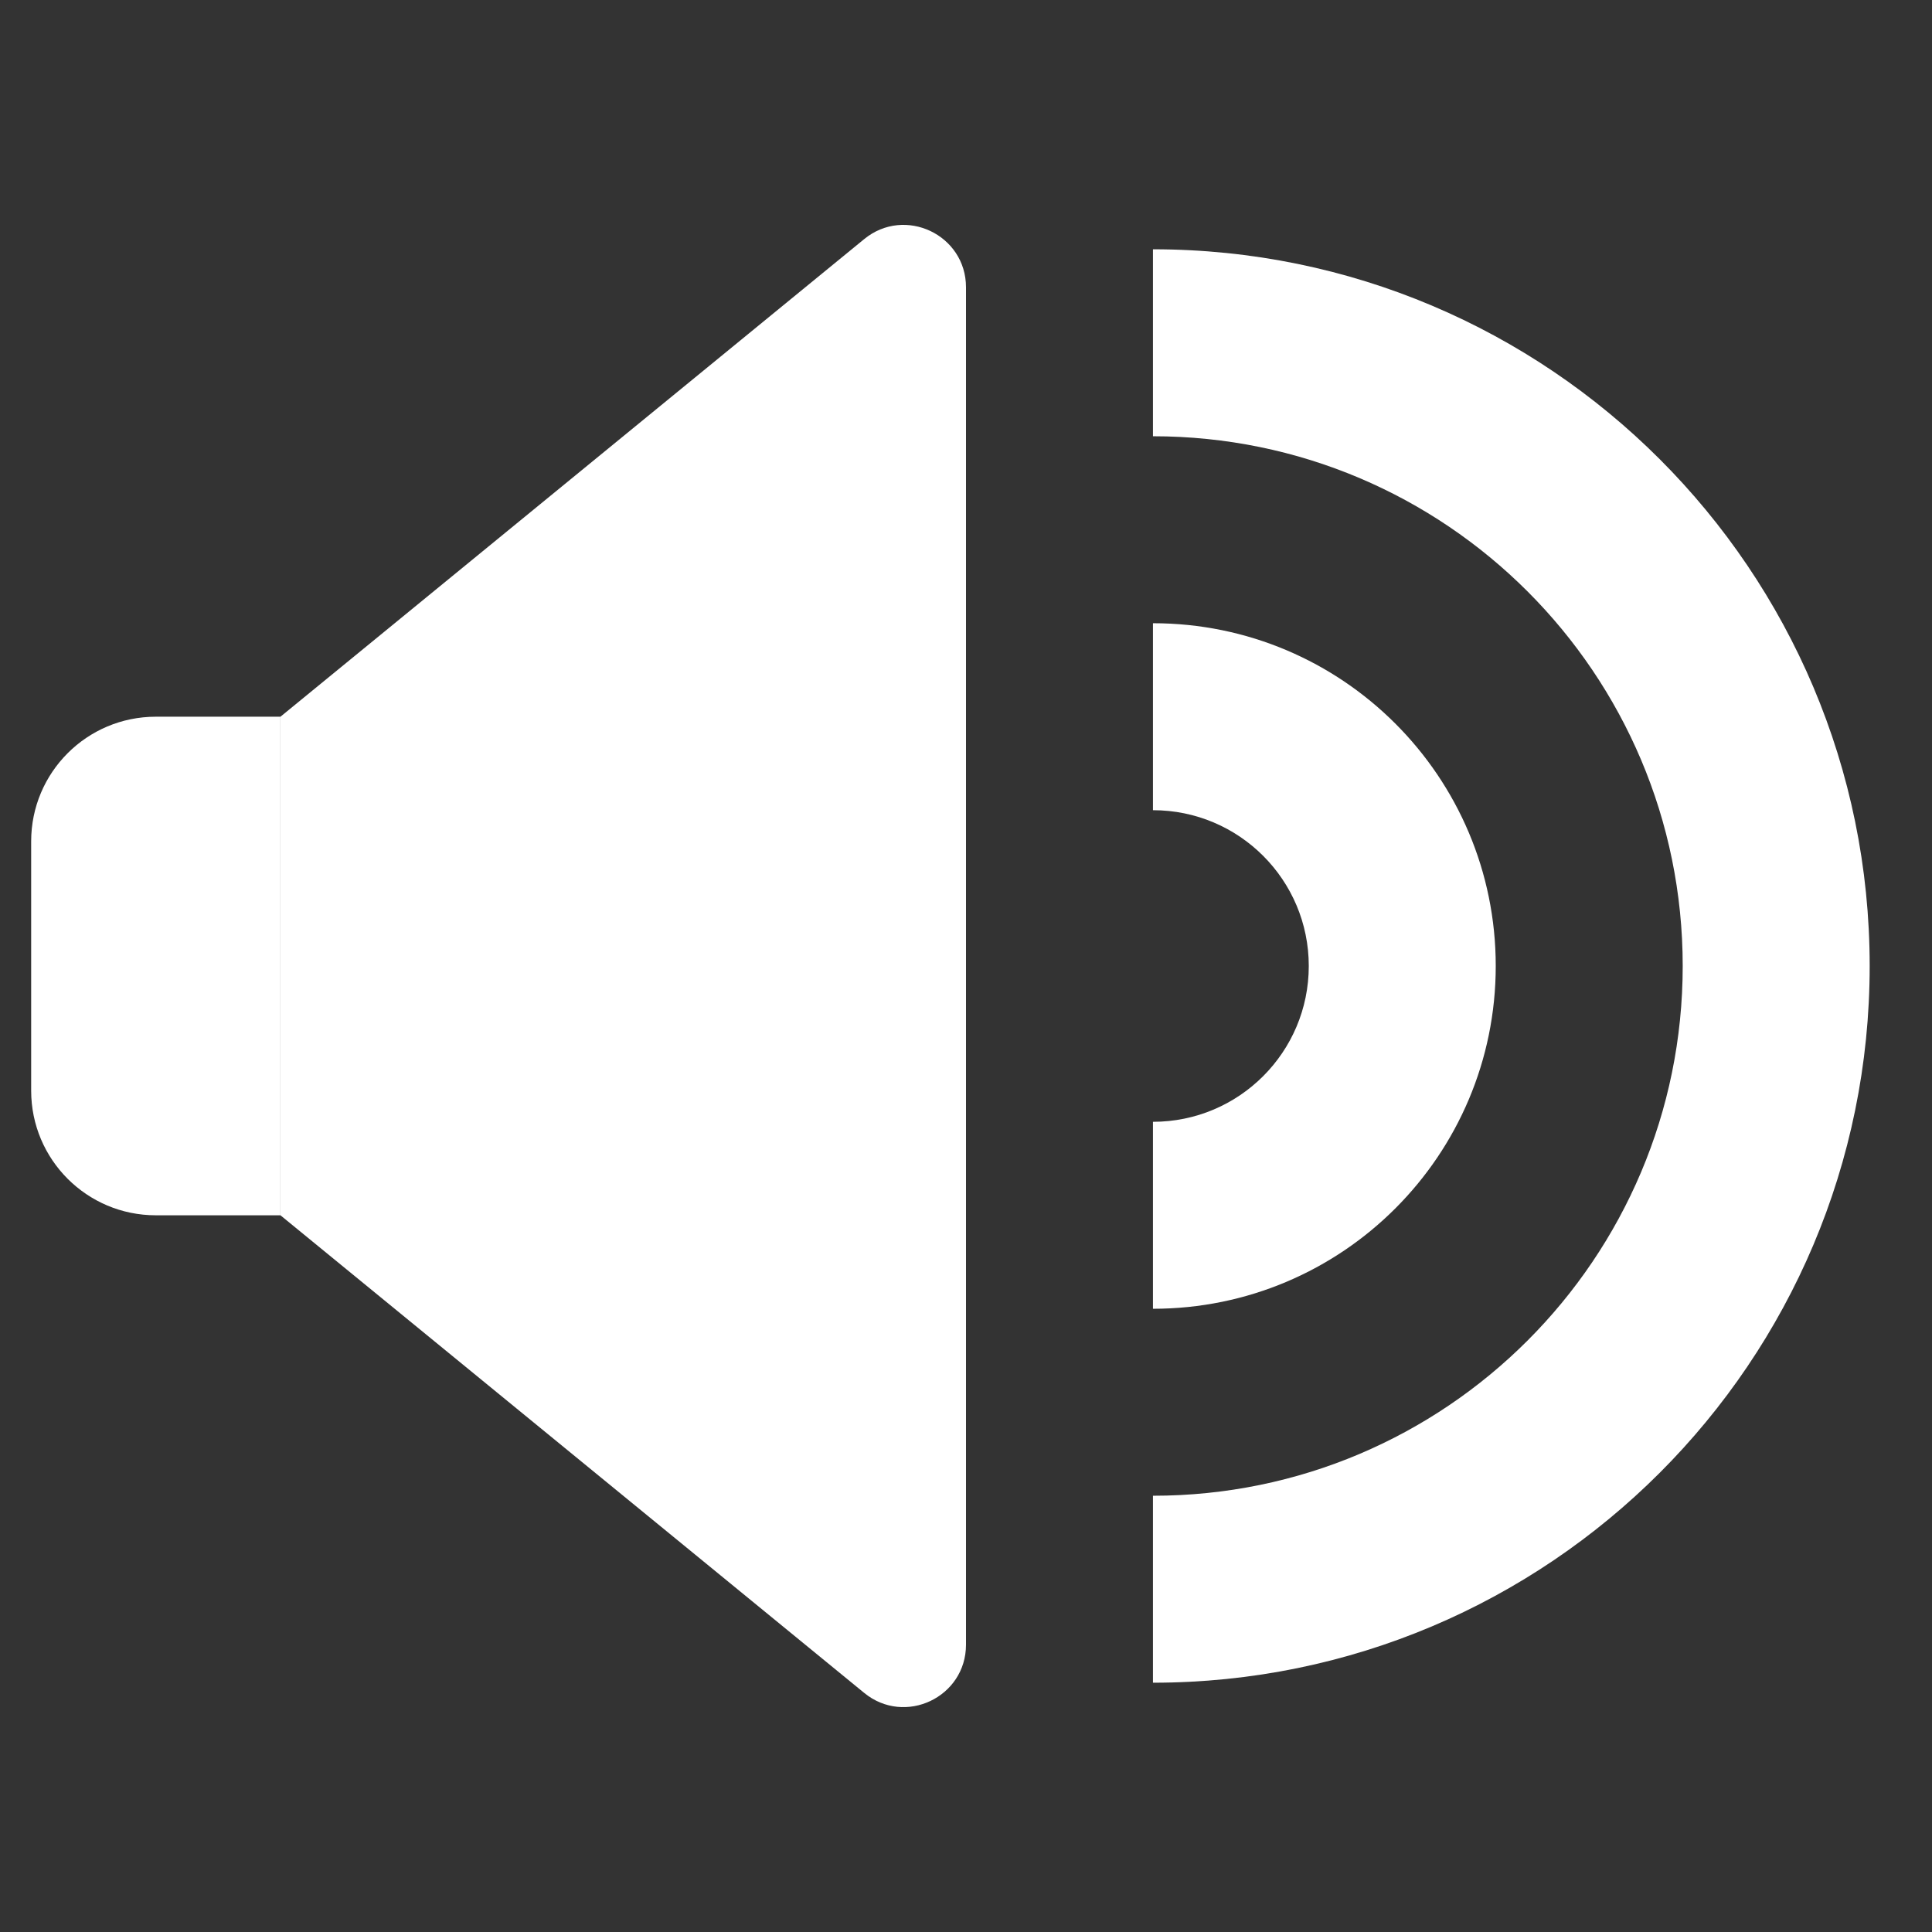
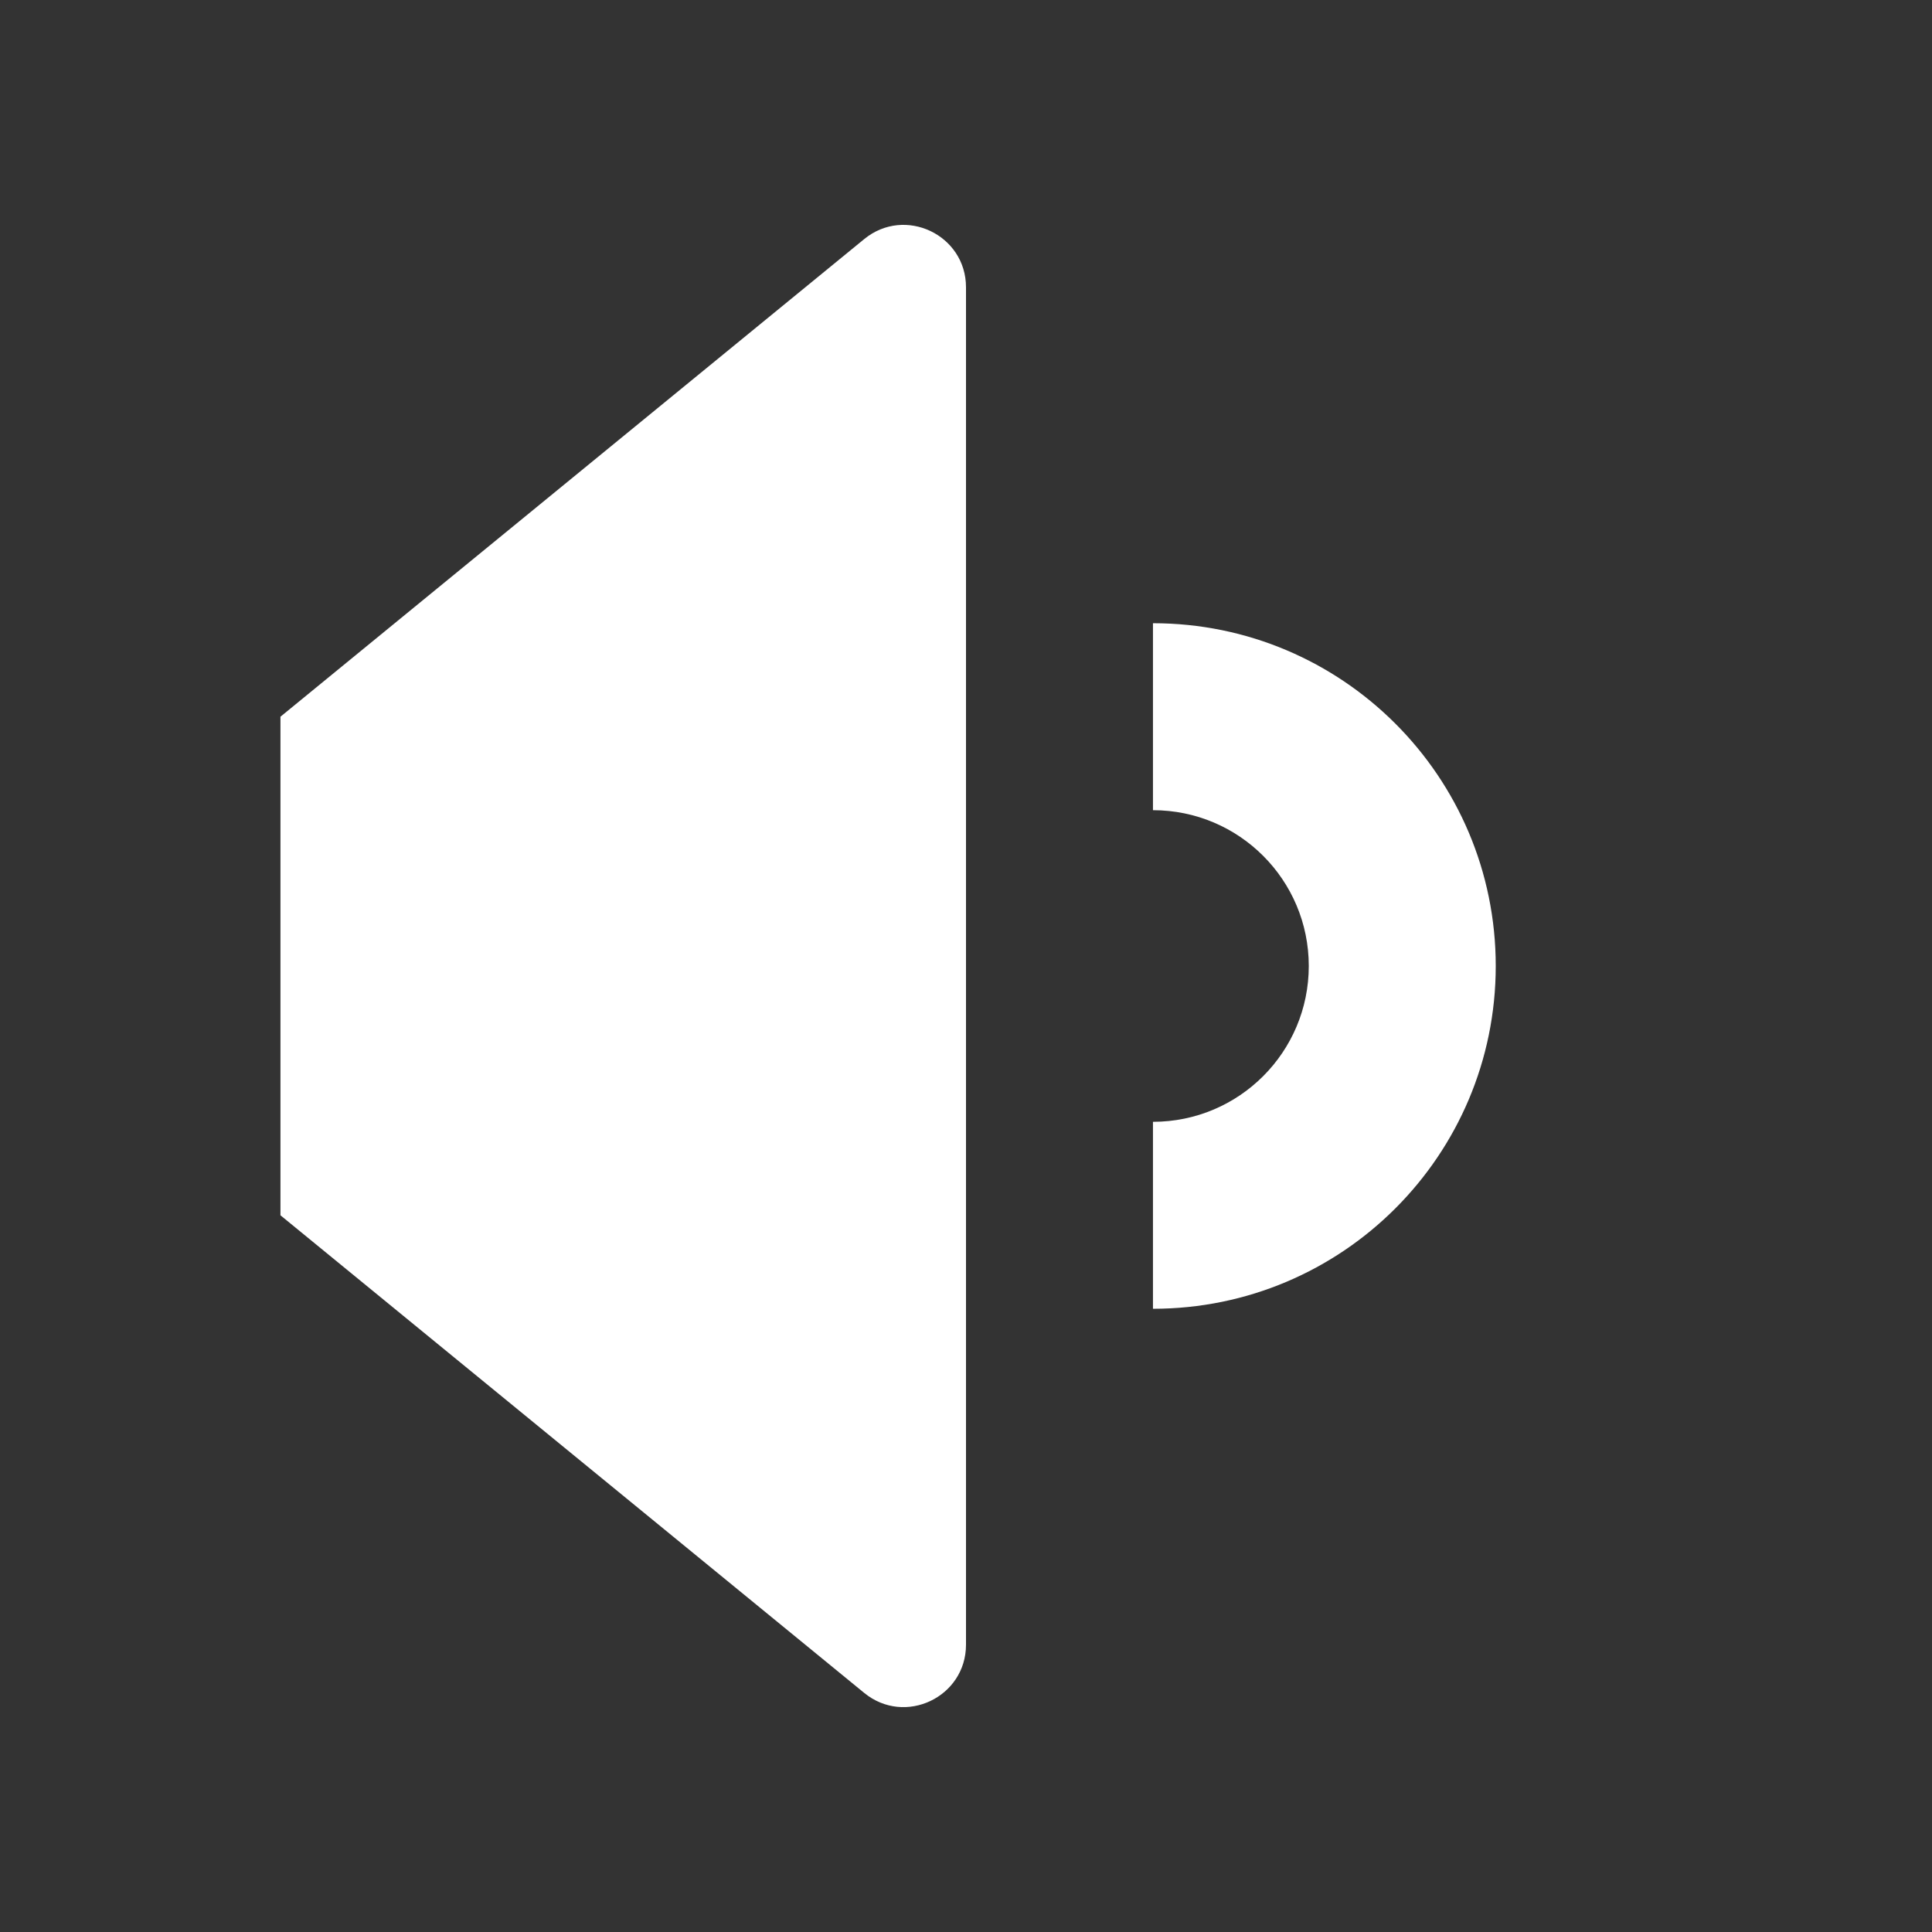
<svg xmlns="http://www.w3.org/2000/svg" width="31" height="31" viewBox="0 0 31 31" fill="none">
  <rect x="0" y="0" width="31" height="31" fill="#333333" stroke="none" />
  <g clip-path="url(#clip0_245_11307)">
-     <path d="M0.5 13.5C0.5 12.395 1.395 11.5 2.5 11.5H4.5V19.5H2.5C1.395 19.5 0.5 18.605 0.5 17.5V13.5Z" fill="white" />
    <path d="M4.5 11.5L13.867 3.836C14.52 3.302 15.5 3.767 15.5 4.61V26.39C15.5 27.233 14.52 27.698 13.867 27.164L4.5 19.5V11.5Z" fill="white" />
-     <path fill-rule="evenodd" clip-rule="evenodd" d="M27 15.5C27 10.806 23.194 7 18.5 7V4C24.851 4 30 9.149 30 15.5C30 21.851 24.851 27 18.5 27V24C23.194 24 27 20.194 27 15.5Z" fill="white" />
    <path fill-rule="evenodd" clip-rule="evenodd" d="M21 15.5C21 14.119 19.881 13 18.5 13V10C21.538 10 24 12.462 24 15.5C24 18.538 21.538 21 18.5 21V18C19.881 18 21 16.881 21 15.5Z" fill="white" />
  </g>
  <defs>
    <clipPath id="clip0_245_11307">
      <rect width="30" height="30" fill="white" transform="translate(0.5 0.5)" />
    </clipPath>
  </defs>
</svg>